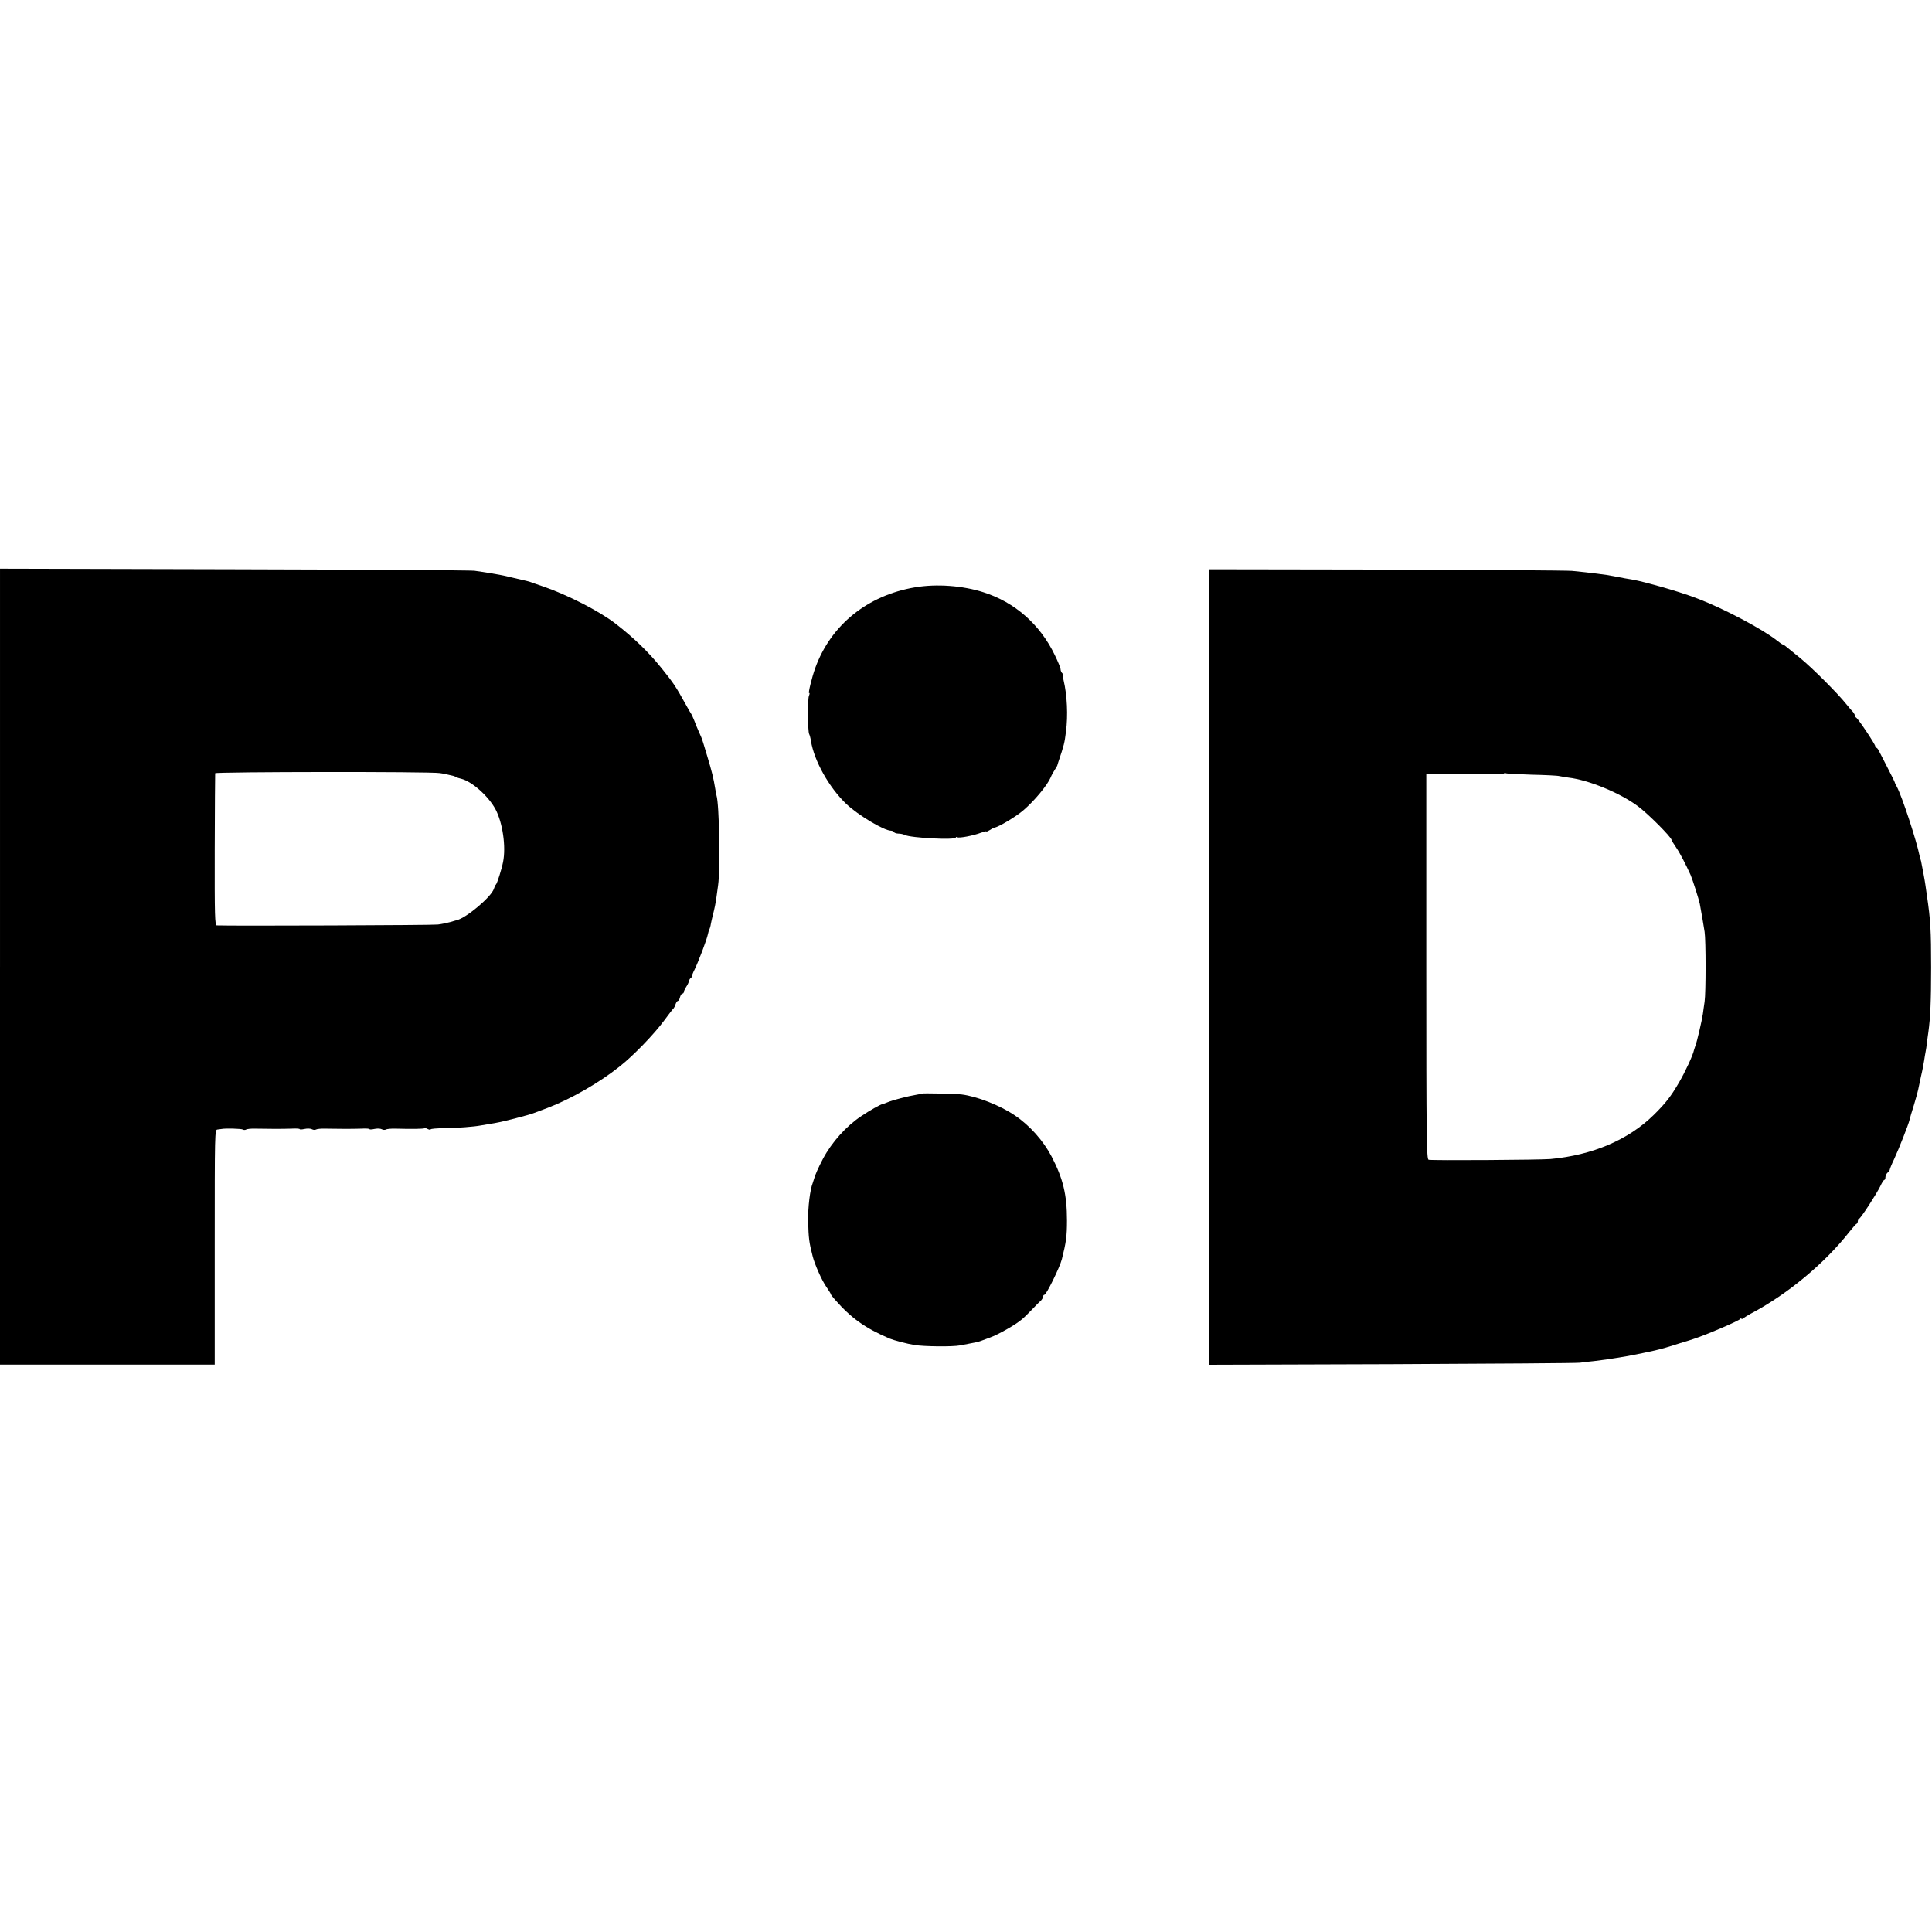
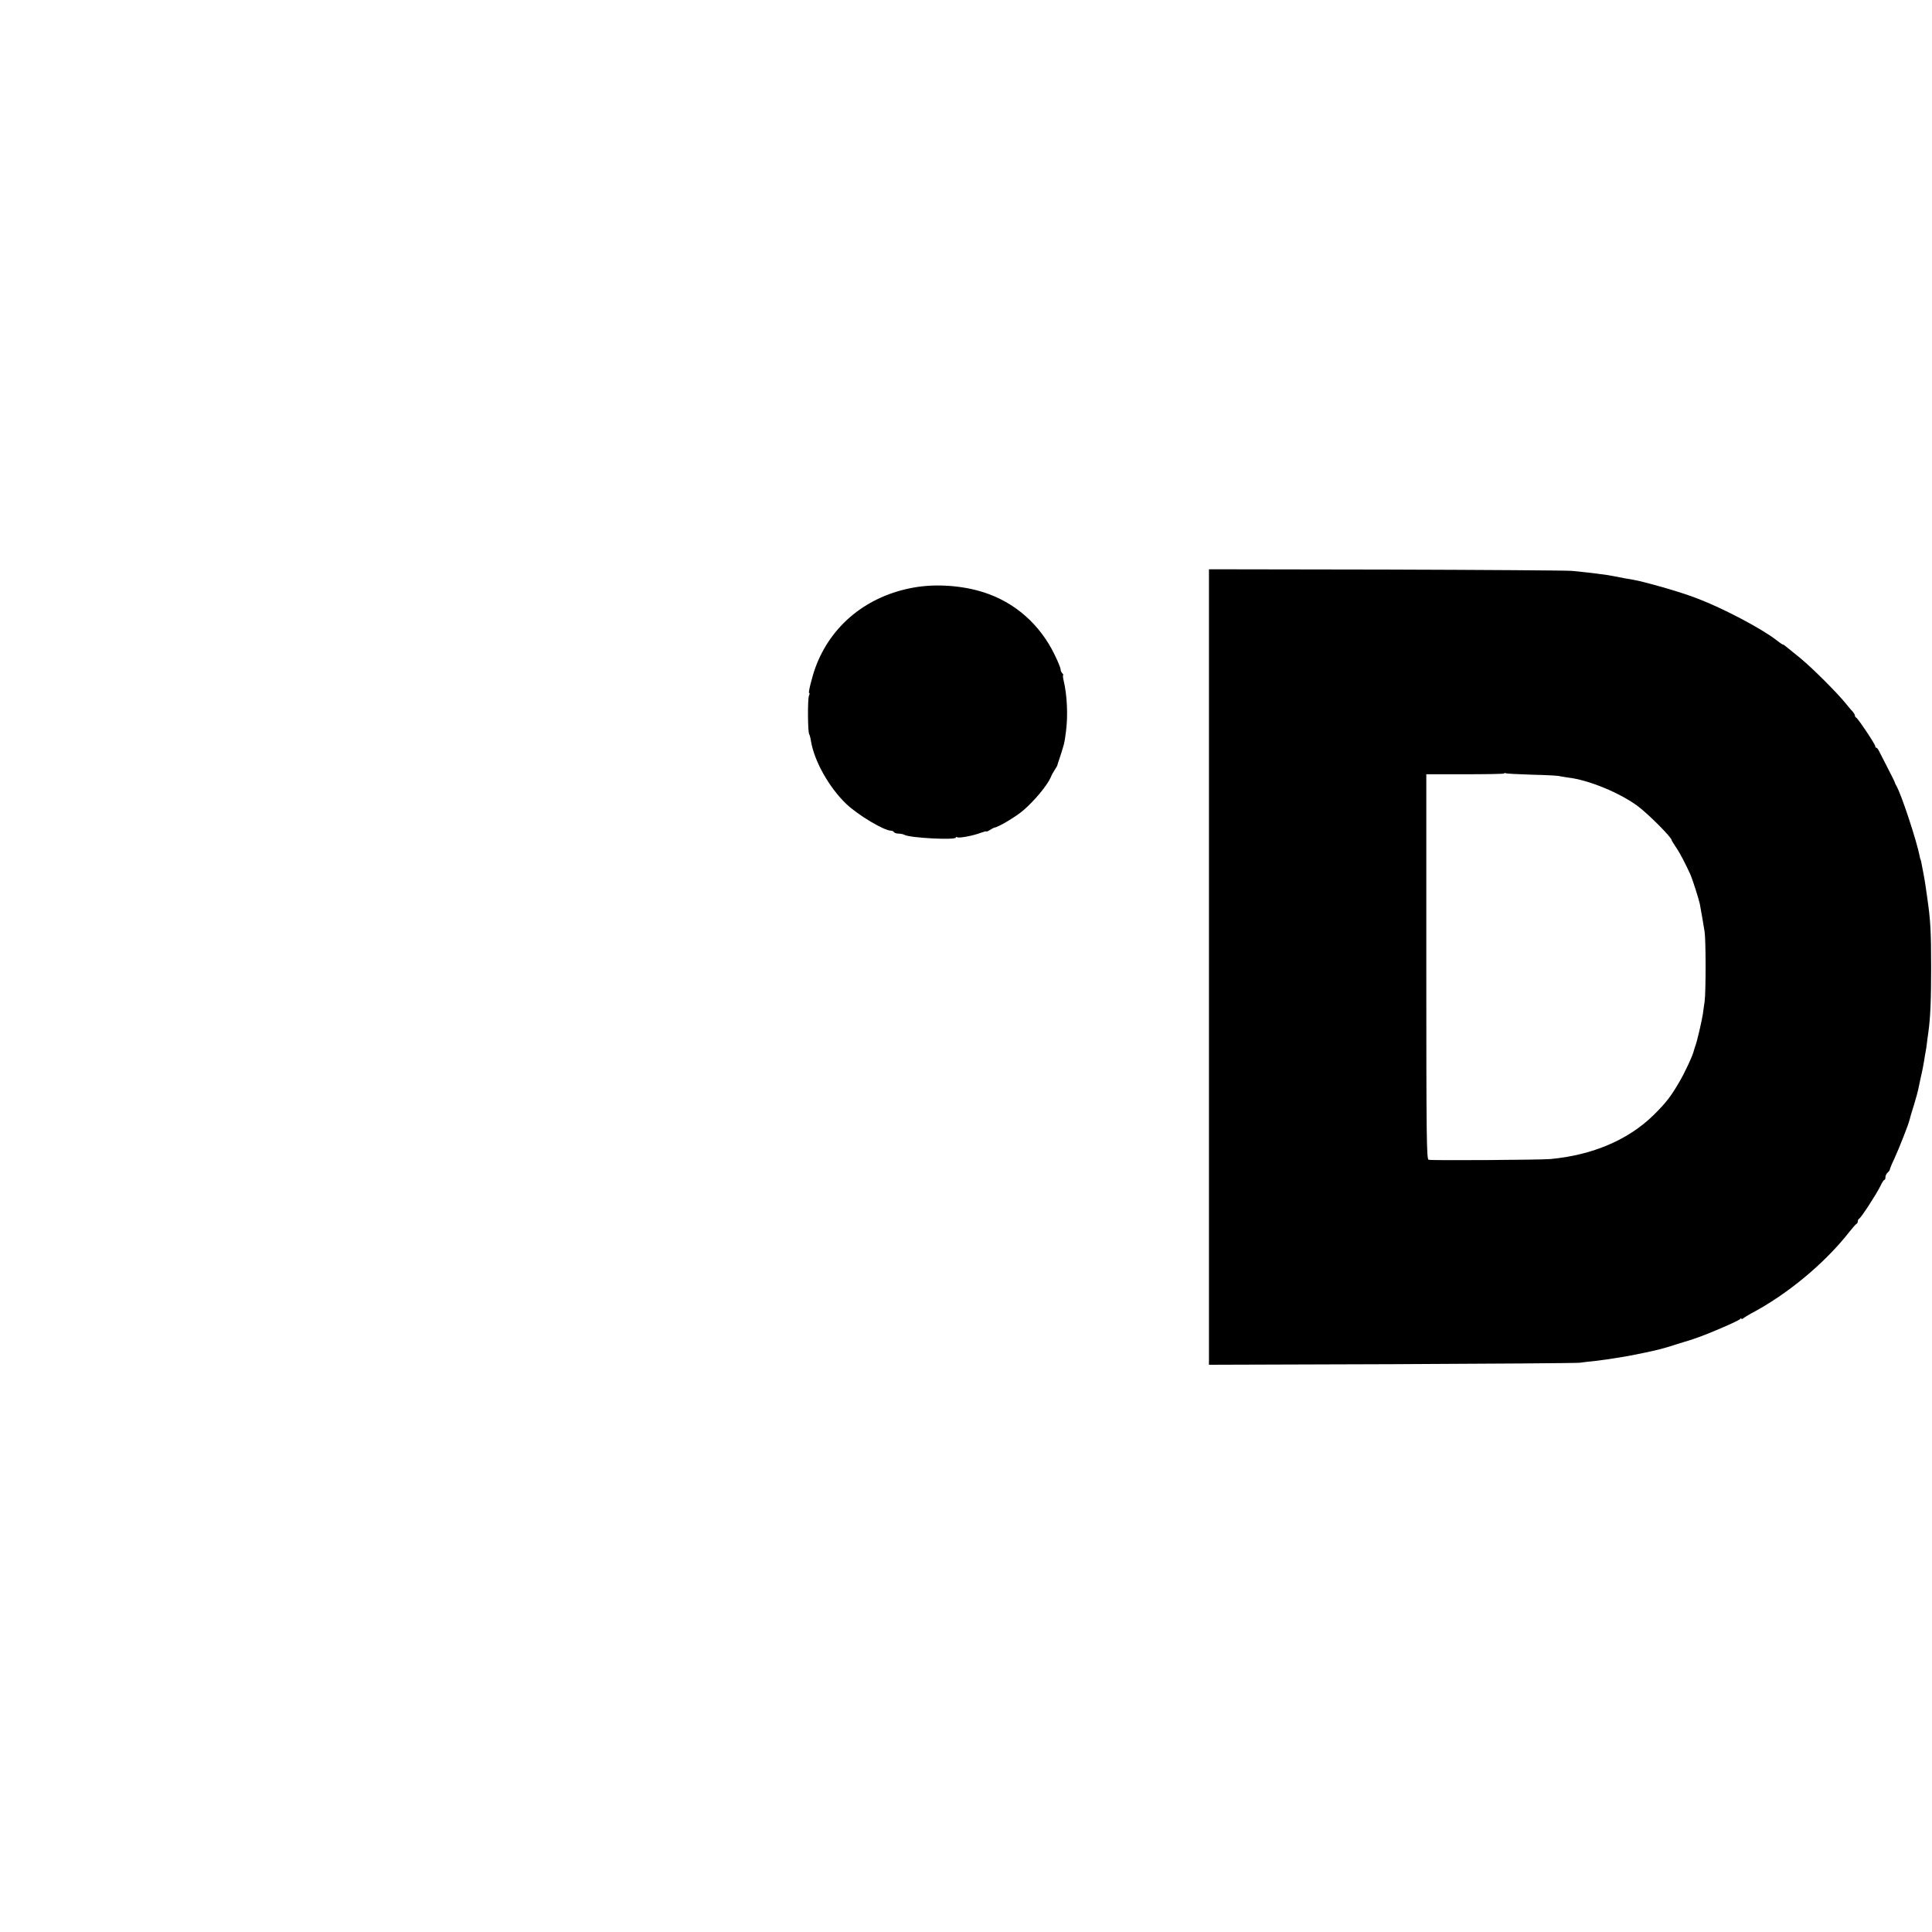
<svg xmlns="http://www.w3.org/2000/svg" version="1.0" width="1328pt" height="1328pt" viewBox="0 0 1328 1328" preserveAspectRatio="xMidYMid meet">
  <g transform="translate(0,1328) scale(0.1,-0.1)" fill="#000000" stroke="none">
-     <path d="M0 6635 l0 -2735 738 0 738 0 0 808 c0 793 0 807 19 808 11 1 25 3 30 4 27 5 134 2 144 -4 6 -4 16 -4 23 0 7 4 35 7 62 6 90 -2 189 -2 249 0 31 2 57 0 57 -3 0 -4 15 -3 34 1 18 4 41 3 50 -2 9 -5 22 -6 28 -2 7 4 35 7 62 6 90 -2 189 -2 249 0 31 2 57 0 57 -3 0 -4 15 -3 34 1 18 4 41 3 50 -2 9 -5 22 -6 28 -2 7 4 37 7 67 6 108 -3 194 -2 199 3 3 2 13 0 23 -6 11 -5 19 -6 19 -2 0 4 42 8 93 8 86 1 206 10 252 19 11 2 40 7 65 11 65 11 66 11 177 39 57 15 113 30 125 36 13 5 55 21 93 35 157 60 354 172 495 285 93 73 237 222 305 315 32 44 62 82 66 85 3 3 9 15 13 28 4 12 11 22 16 22 4 0 11 11 14 25 4 14 11 25 16 25 6 0 10 5 10 10 0 6 8 22 17 37 10 14 18 33 19 41 2 8 9 19 16 23 7 5 10 9 6 9 -4 0 4 22 18 49 26 54 82 201 90 240 3 14 7 28 10 33 3 5 8 21 10 36 3 15 9 43 14 62 11 43 20 85 25 125 2 17 7 53 11 80 16 108 8 561 -11 617 -2 7 -6 29 -9 48 -11 69 -23 118 -54 220 -14 47 -27 88 -28 93 -1 4 -3 9 -4 12 -1 3 -3 8 -4 13 -1 4 -10 25 -20 47 -10 22 -25 58 -33 80 -9 22 -19 45 -23 50 -4 6 -19 30 -32 55 -75 135 -85 150 -169 255 -90 112 -190 209 -319 309 -112 86 -330 198 -500 256 -36 12 -72 25 -80 28 -19 7 -19 6 -125 31 -22 5 -49 11 -60 14 -25 6 -146 26 -205 34 -25 3 -768 8 -1652 10 l-1608 4 0 -2736z m3023 1331 c18 -2 43 -7 57 -11 14 -3 30 -7 35 -8 6 -2 15 -5 20 -8 6 -4 21 -9 35 -12 73 -18 185 -117 235 -208 50 -93 74 -258 53 -364 -10 -51 -41 -148 -49 -155 -4 -3 -10 -16 -14 -29 -17 -55 -187 -199 -255 -216 -3 -1 -23 -6 -45 -13 -22 -6 -60 -14 -85 -17 -33 -5 -1421 -10 -1520 -6 -13 1 -15 64 -14 519 1 284 2 522 3 527 1 10 1479 12 1544 1z" />
    <path d="M8310 6633 l0 -2734 1258 4 c691 3 1273 7 1292 10 19 3 62 8 95 11 33 4 71 9 85 11 14 2 43 7 65 10 70 11 90 14 190 35 89 18 132 29 205 52 25 8 47 15 50 16 3 0 12 3 20 6 8 2 40 12 70 22 79 25 314 125 322 138 4 6 8 7 8 2 0 -5 7 -3 15 4 8 6 29 19 47 29 253 133 511 347 682 566 22 27 43 52 48 53 4 2 8 10 8 17 0 7 4 15 8 17 13 4 123 175 147 225 11 24 23 43 28 43 4 0 7 8 7 19 0 10 7 24 15 31 8 7 15 16 15 21 0 4 13 37 30 72 32 69 100 242 105 267 2 9 15 56 31 105 15 50 28 97 29 105 2 8 10 49 19 90 10 41 19 91 22 110 3 19 7 46 10 60 3 14 7 41 9 60 2 19 7 53 10 75 14 101 19 217 19 445 0 253 -4 326 -29 495 -4 28 -8 59 -10 70 -2 19 -23 132 -30 165 -2 8 -4 15 -5 15 -1 0 -3 9 -5 21 -20 102 -122 414 -158 479 -6 11 -12 22 -12 25 0 3 -22 48 -49 100 -27 52 -54 105 -60 117 -6 13 -14 23 -18 23 -5 0 -8 5 -8 11 0 13 -120 193 -132 197 -4 2 -8 8 -8 14 0 5 -6 15 -12 23 -7 7 -29 32 -48 56 -58 73 -230 245 -315 315 -116 95 -115 94 -121 94 -3 0 -22 13 -42 29 -101 79 -368 220 -542 286 -71 28 -186 64 -300 95 -100 27 -127 33 -202 45 -18 3 -53 10 -78 15 -43 9 -161 24 -285 36 -33 3 -608 7 -1277 9 l-1218 2 0 -2734z m2217 1322 c92 -2 179 -6 193 -10 14 -3 41 -7 60 -10 139 -16 356 -105 480 -198 71 -53 230 -213 230 -231 0 -3 14 -26 31 -51 27 -39 66 -115 100 -190 14 -33 57 -168 63 -198 13 -71 26 -146 33 -192 9 -57 9 -420 0 -480 -3 -22 -9 -60 -12 -85 -7 -47 -41 -194 -52 -220 -3 -8 -7 -21 -9 -28 -6 -33 -62 -153 -102 -221 -57 -98 -91 -142 -175 -225 -174 -171 -420 -276 -710 -303 -68 -6 -812 -11 -837 -5 -14 3 -16 141 -16 1327 l0 1323 263 0 c145 0 267 2 270 5 3 4 9 4 14 2 4 -3 83 -7 176 -10z" />
-     <path d="M6290 9243 c-327 -55 -579 -259 -686 -554 -24 -67 -51 -178 -42 -173 4 3 4 -6 -2 -20 -9 -25 -8 -245 2 -262 3 -5 9 -25 12 -46 22 -138 124 -320 243 -434 81 -77 260 -184 308 -184 7 0 17 -4 20 -10 3 -5 17 -10 31 -10 14 0 33 -4 42 -9 41 -21 352 -37 352 -18 0 4 5 5 10 2 12 -8 111 11 163 31 20 7 37 12 37 9 0 -3 10 1 23 9 12 8 27 16 32 17 29 4 148 75 199 119 76 65 164 171 188 226 6 16 20 40 29 54 9 14 17 27 17 30 1 3 3 12 6 20 41 122 43 131 53 210 15 111 8 253 -16 353 -5 20 -6 37 -3 37 3 0 1 5 -6 12 -7 7 -12 19 -12 28 0 9 -18 53 -40 98 -101 210 -275 363 -490 431 -143 46 -323 59 -470 34z" />
-     <path d="M6337 5763 c-2 -1 -19 -5 -38 -8 -60 -10 -158 -35 -199 -52 -14 -6 -28 -11 -33 -12 -13 -1 -91 -45 -147 -83 -104 -69 -203 -180 -263 -293 -31 -58 -57 -118 -61 -137 -2 -7 -6 -20 -9 -28 -19 -47 -34 -168 -32 -265 3 -115 6 -143 31 -240 14 -56 62 -164 93 -209 17 -25 31 -47 31 -50 0 -4 12 -20 28 -38 114 -130 209 -197 377 -269 29 -12 124 -37 170 -44 64 -11 263 -13 314 -3 121 23 117 22 141 30 8 3 38 14 65 24 56 20 176 88 219 125 16 13 47 44 70 68 23 24 49 51 59 59 9 9 17 22 17 29 0 7 4 13 9 13 13 0 106 189 120 245 29 115 35 158 35 265 0 179 -27 289 -106 441 -56 107 -150 213 -251 281 -102 70 -262 132 -367 145 -43 5 -270 10 -273 6z" />
+     <path d="M6290 9243 c-327 -55 -579 -259 -686 -554 -24 -67 -51 -178 -42 -173 4 3 4 -6 -2 -20 -9 -25 -8 -245 2 -262 3 -5 9 -25 12 -46 22 -138 124 -320 243 -434 81 -77 260 -184 308 -184 7 0 17 -4 20 -10 3 -5 17 -10 31 -10 14 0 33 -4 42 -9 41 -21 352 -37 352 -18 0 4 5 5 10 2 12 -8 111 11 163 31 20 7 37 12 37 9 0 -3 10 1 23 9 12 8 27 16 32 17 29 4 148 75 199 119 76 65 164 171 188 226 6 16 20 40 29 54 9 14 17 27 17 30 1 3 3 12 6 20 41 122 43 131 53 210 15 111 8 253 -16 353 -5 20 -6 37 -3 37 3 0 1 5 -6 12 -7 7 -12 19 -12 28 0 9 -18 53 -40 98 -101 210 -275 363 -490 431 -143 46 -323 59 -470 34" />
  </g>
</svg>